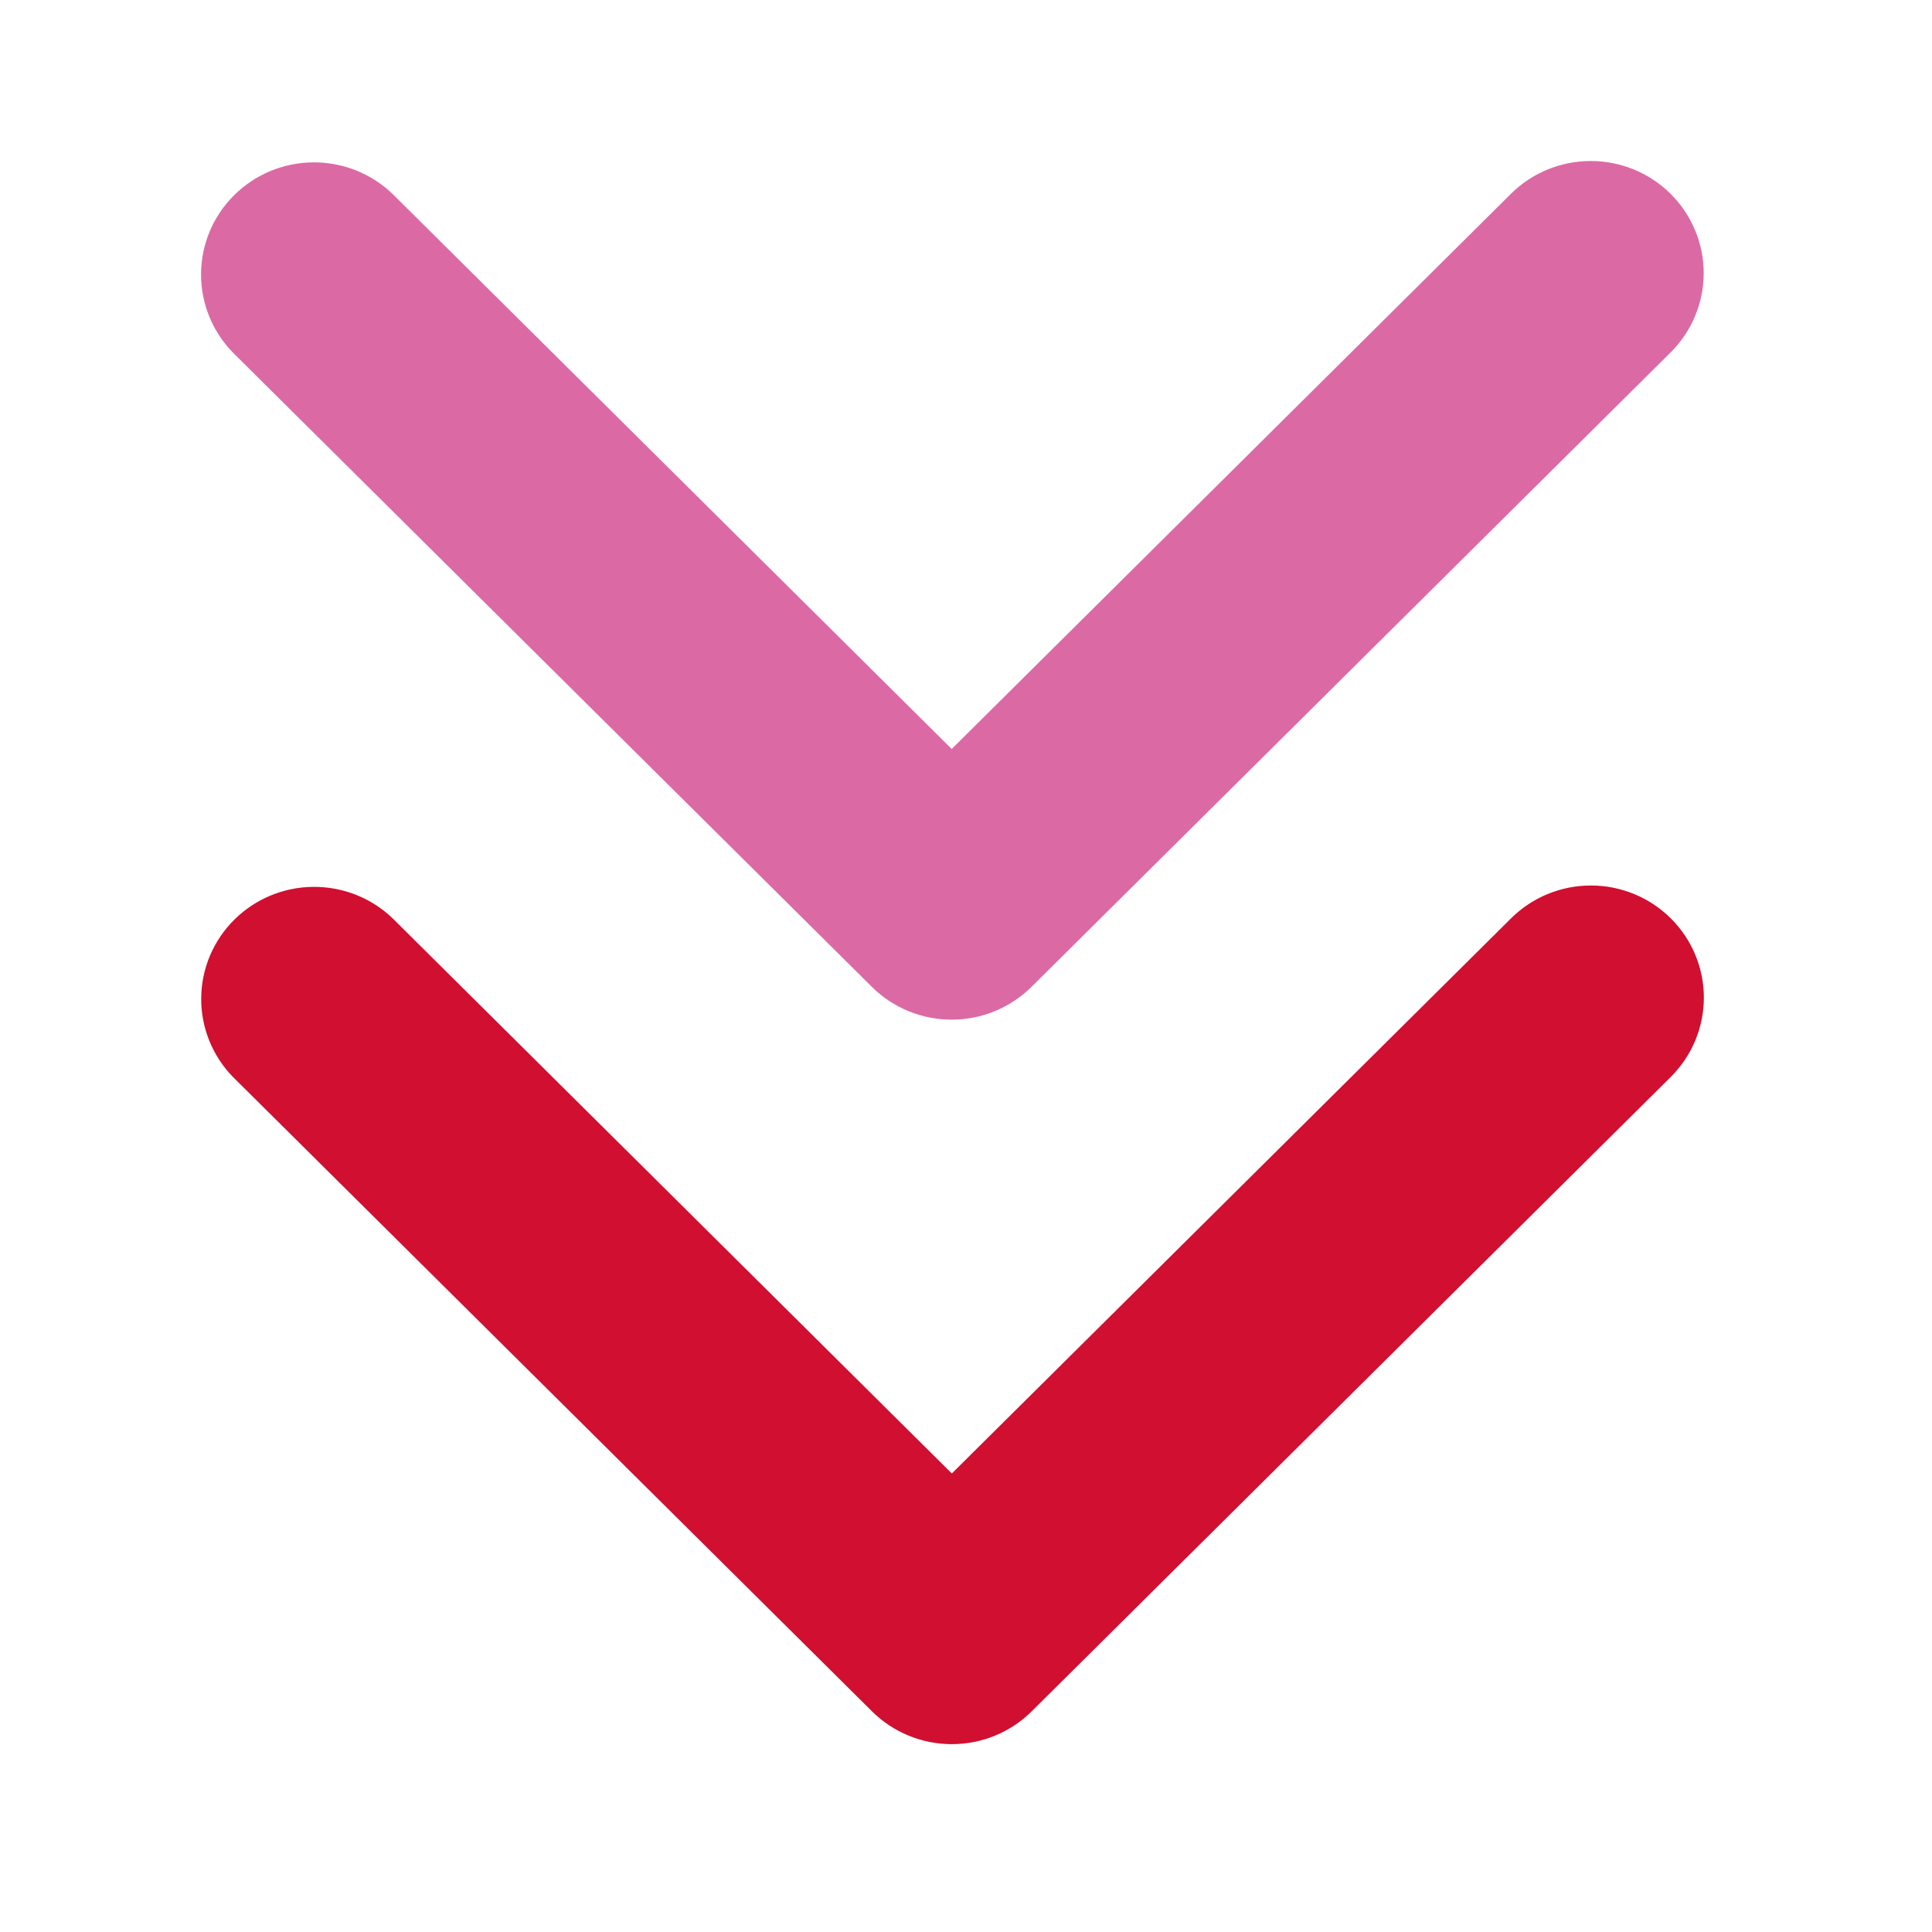
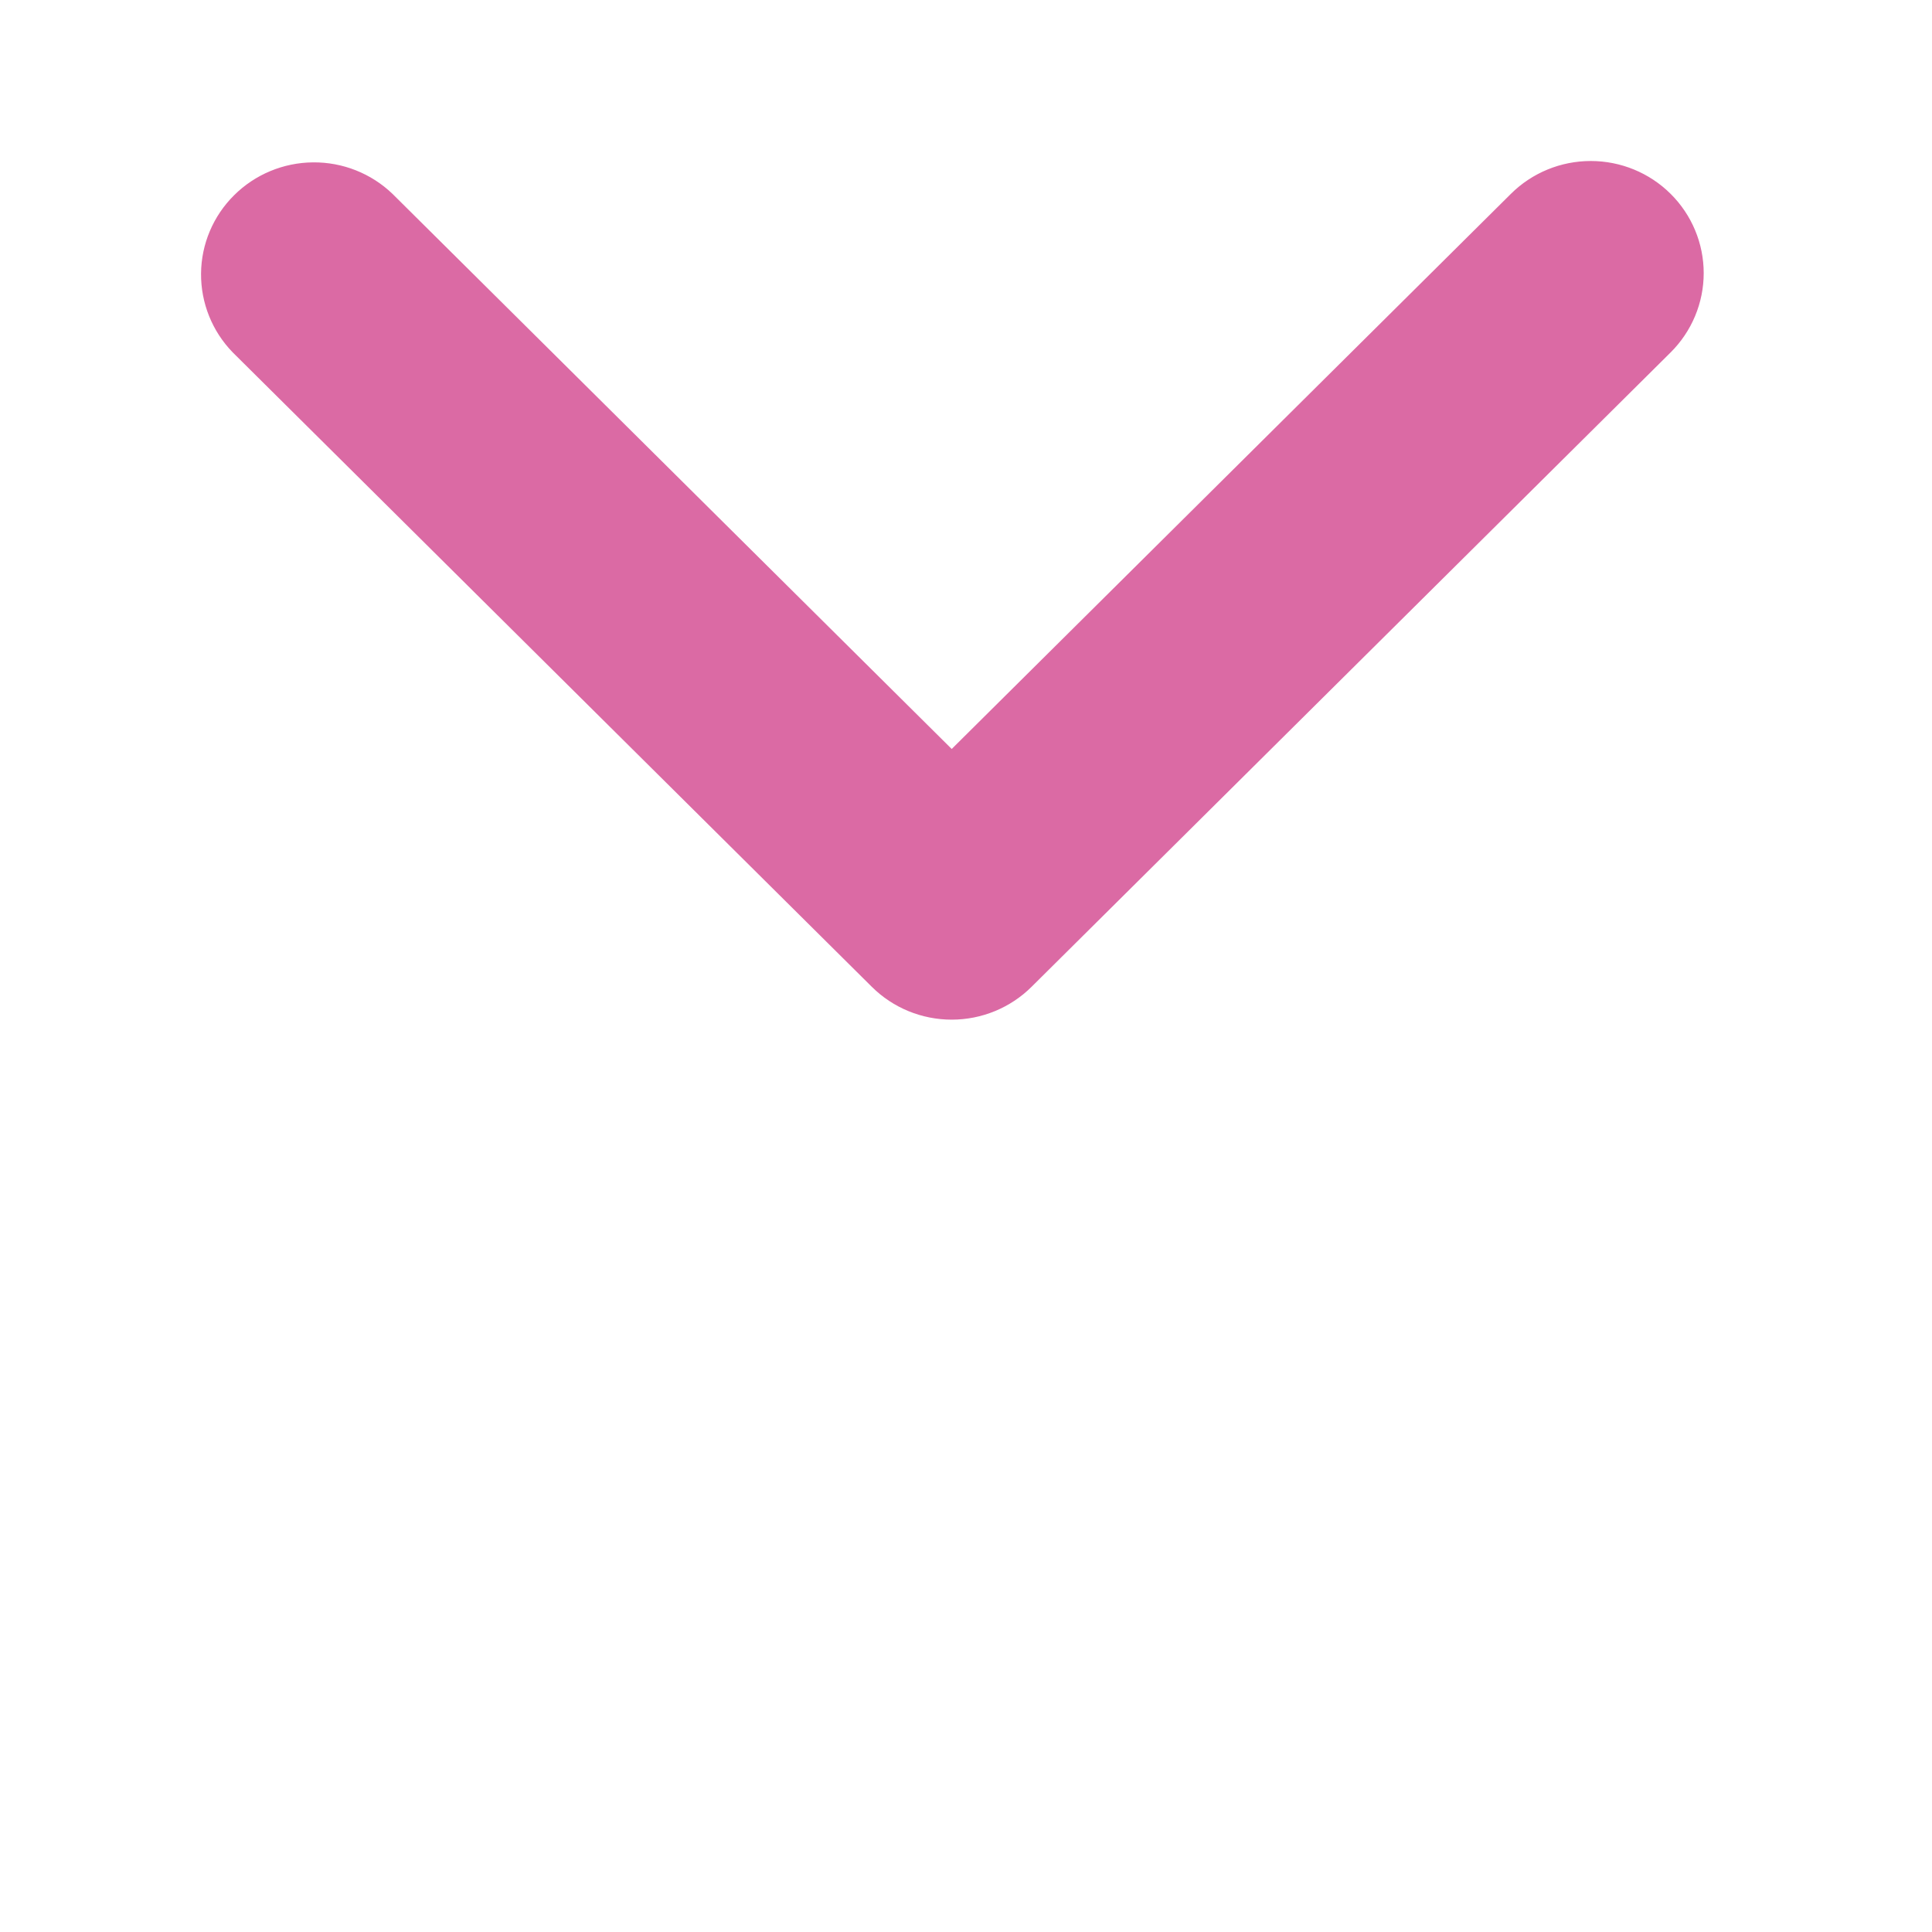
<svg xmlns="http://www.w3.org/2000/svg" width="48" height="48" viewBox="0 0 48 48" fill="none">
-   <path d="M41.51 22.816C40.984 22.293 40.27 22 39.526 22C38.782 22 38.068 22.293 37.542 22.816L23.648 36.608L9.755 22.816C9.226 22.308 8.517 22.027 7.781 22.034C7.045 22.04 6.341 22.333 5.821 22.85C5.3 23.366 5.005 24.065 4.999 24.796C4.992 25.526 5.275 26.23 5.787 26.756L21.664 42.517C22.19 43.04 22.904 43.333 23.648 43.333C24.393 43.333 25.106 43.04 25.633 42.517L41.51 26.756C42.036 26.233 42.332 25.524 42.332 24.786C42.332 24.047 42.036 23.338 41.51 22.816Z" fill="#D00F31" />
  <path d="M41.506 4.816C40.98 4.293 40.266 4 39.522 4C38.778 4 38.064 4.293 37.538 4.816L23.645 18.608L9.751 4.816C9.222 4.308 8.513 4.027 7.777 4.034C7.041 4.04 6.337 4.333 5.817 4.85C5.296 5.366 5.001 6.065 4.995 6.796C4.989 7.526 5.271 8.23 5.783 8.756L21.66 24.517C22.186 25.04 22.9 25.333 23.645 25.333C24.389 25.333 25.102 25.04 25.629 24.517L41.506 8.756C42.032 8.233 42.328 7.524 42.328 6.786C42.328 6.047 42.032 5.338 41.506 4.816Z" fill="#DB6AA4" />
</svg>